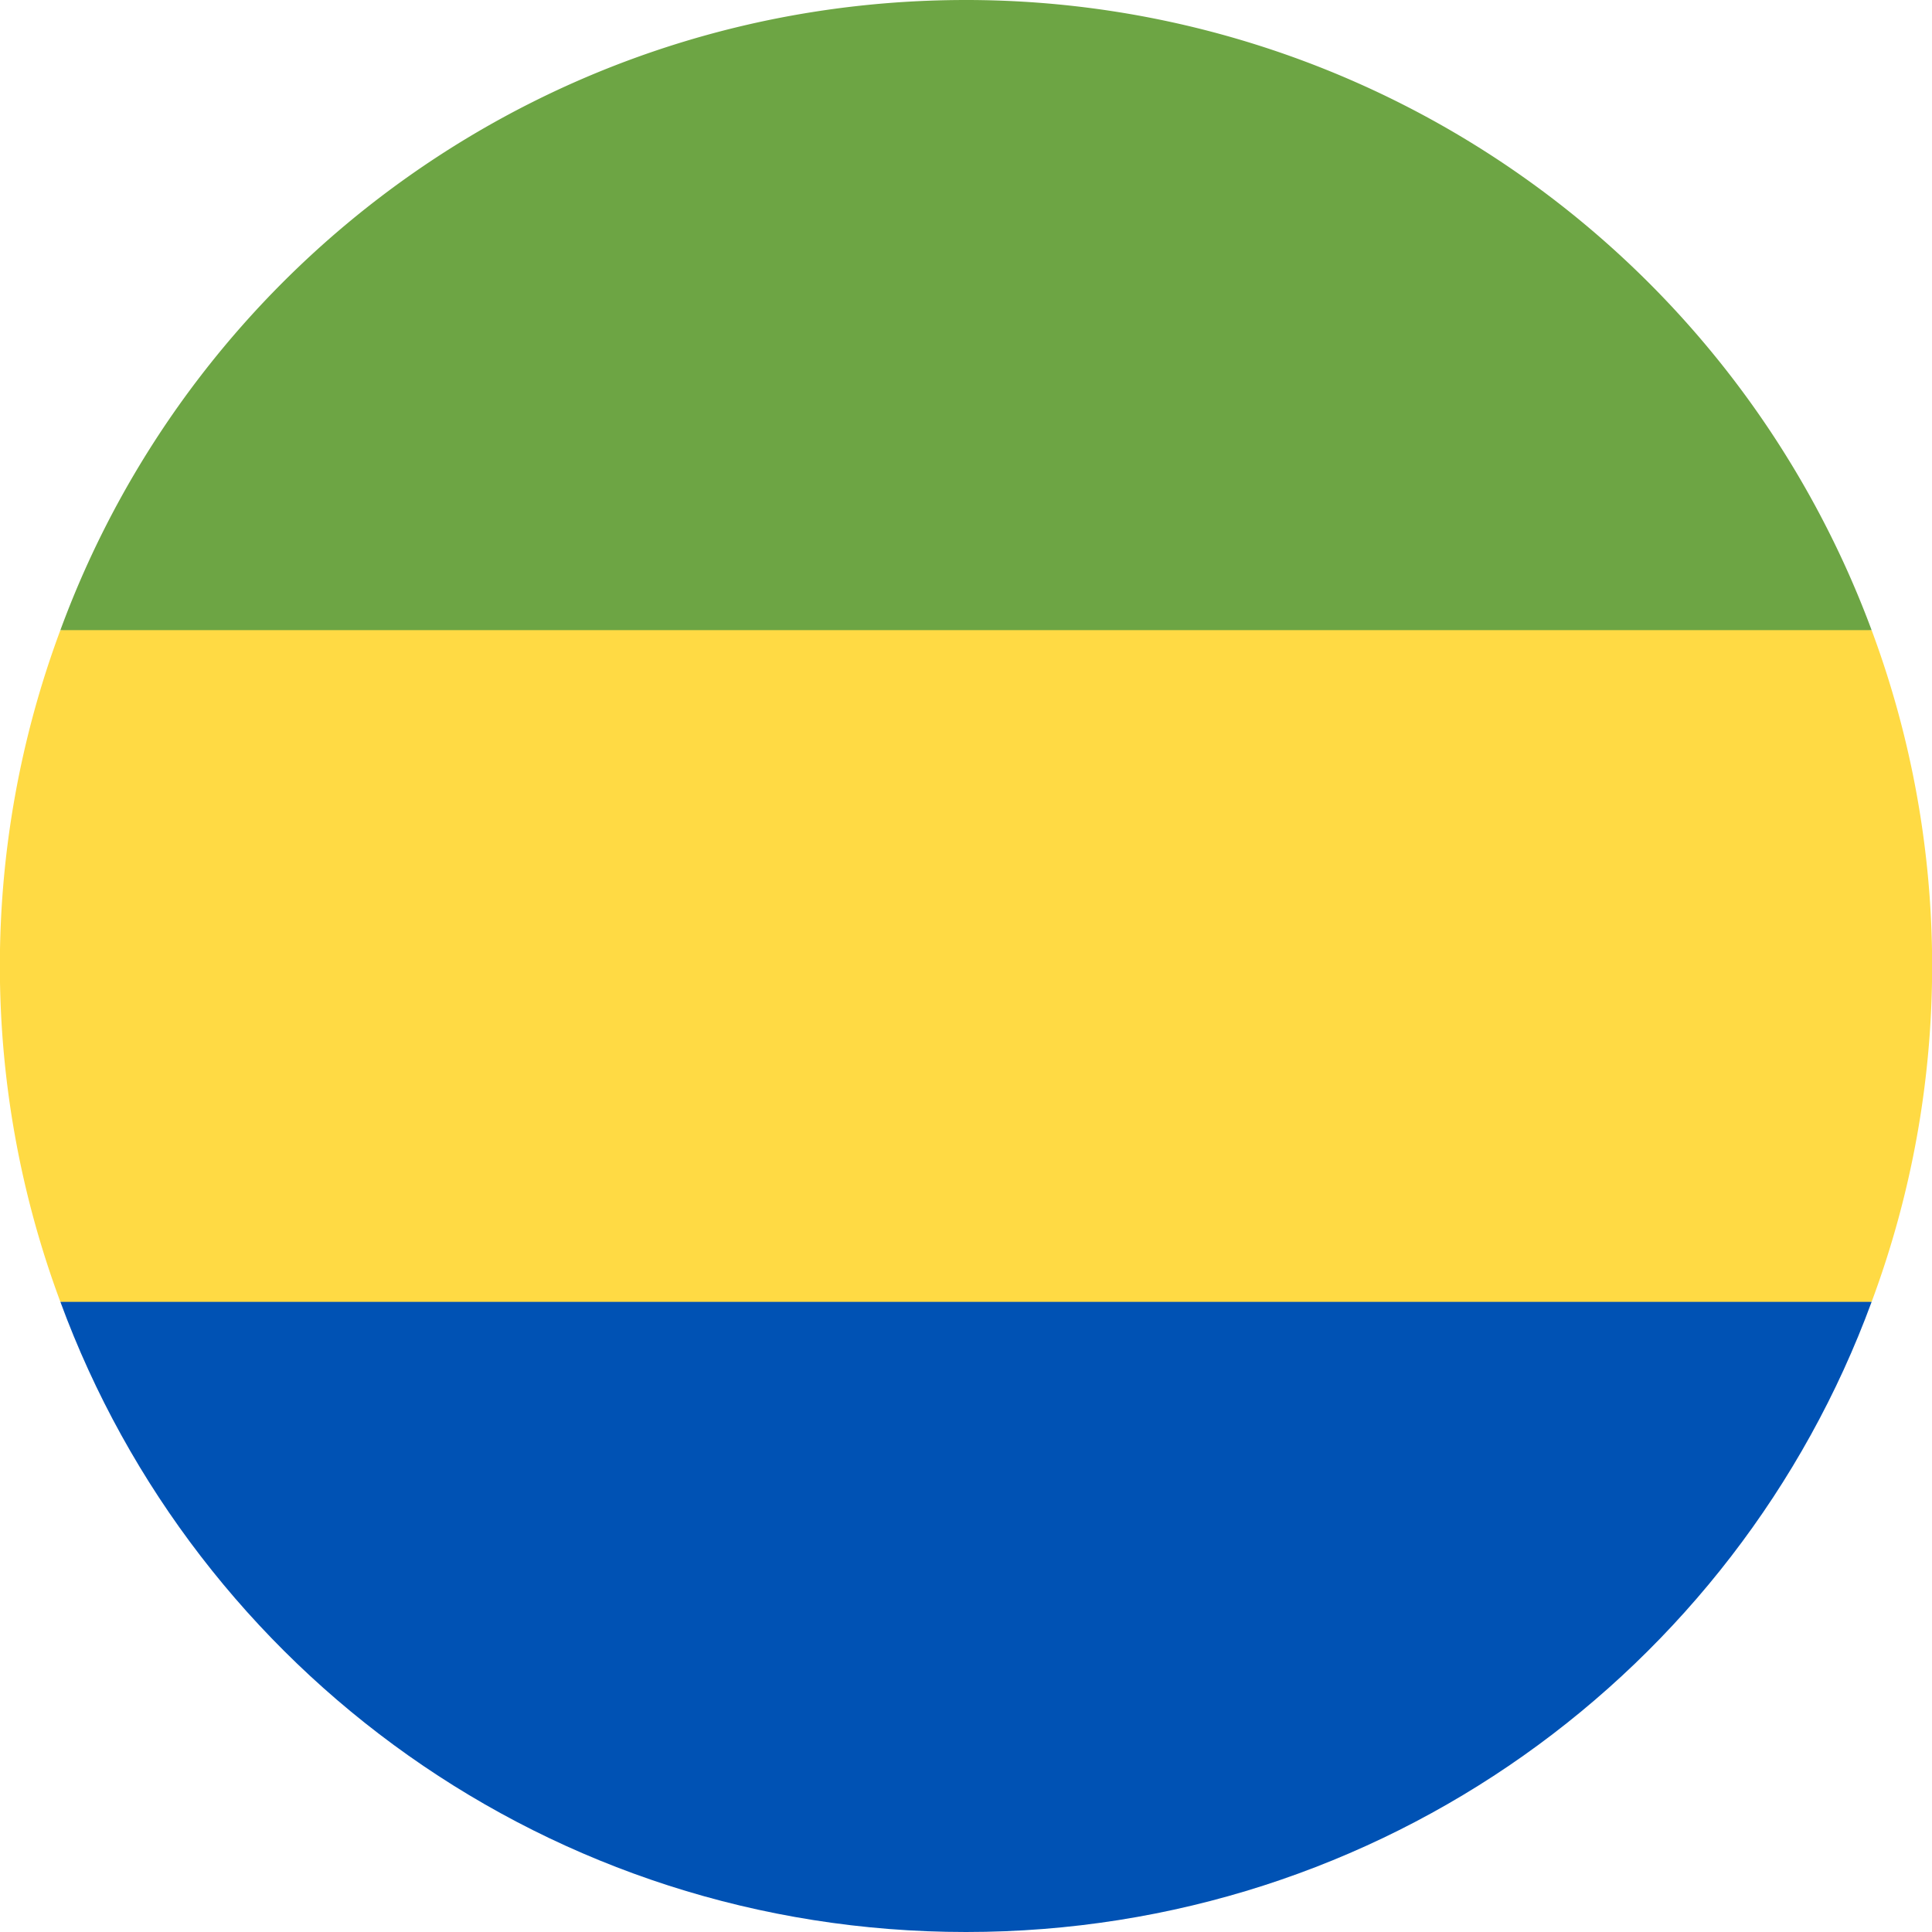
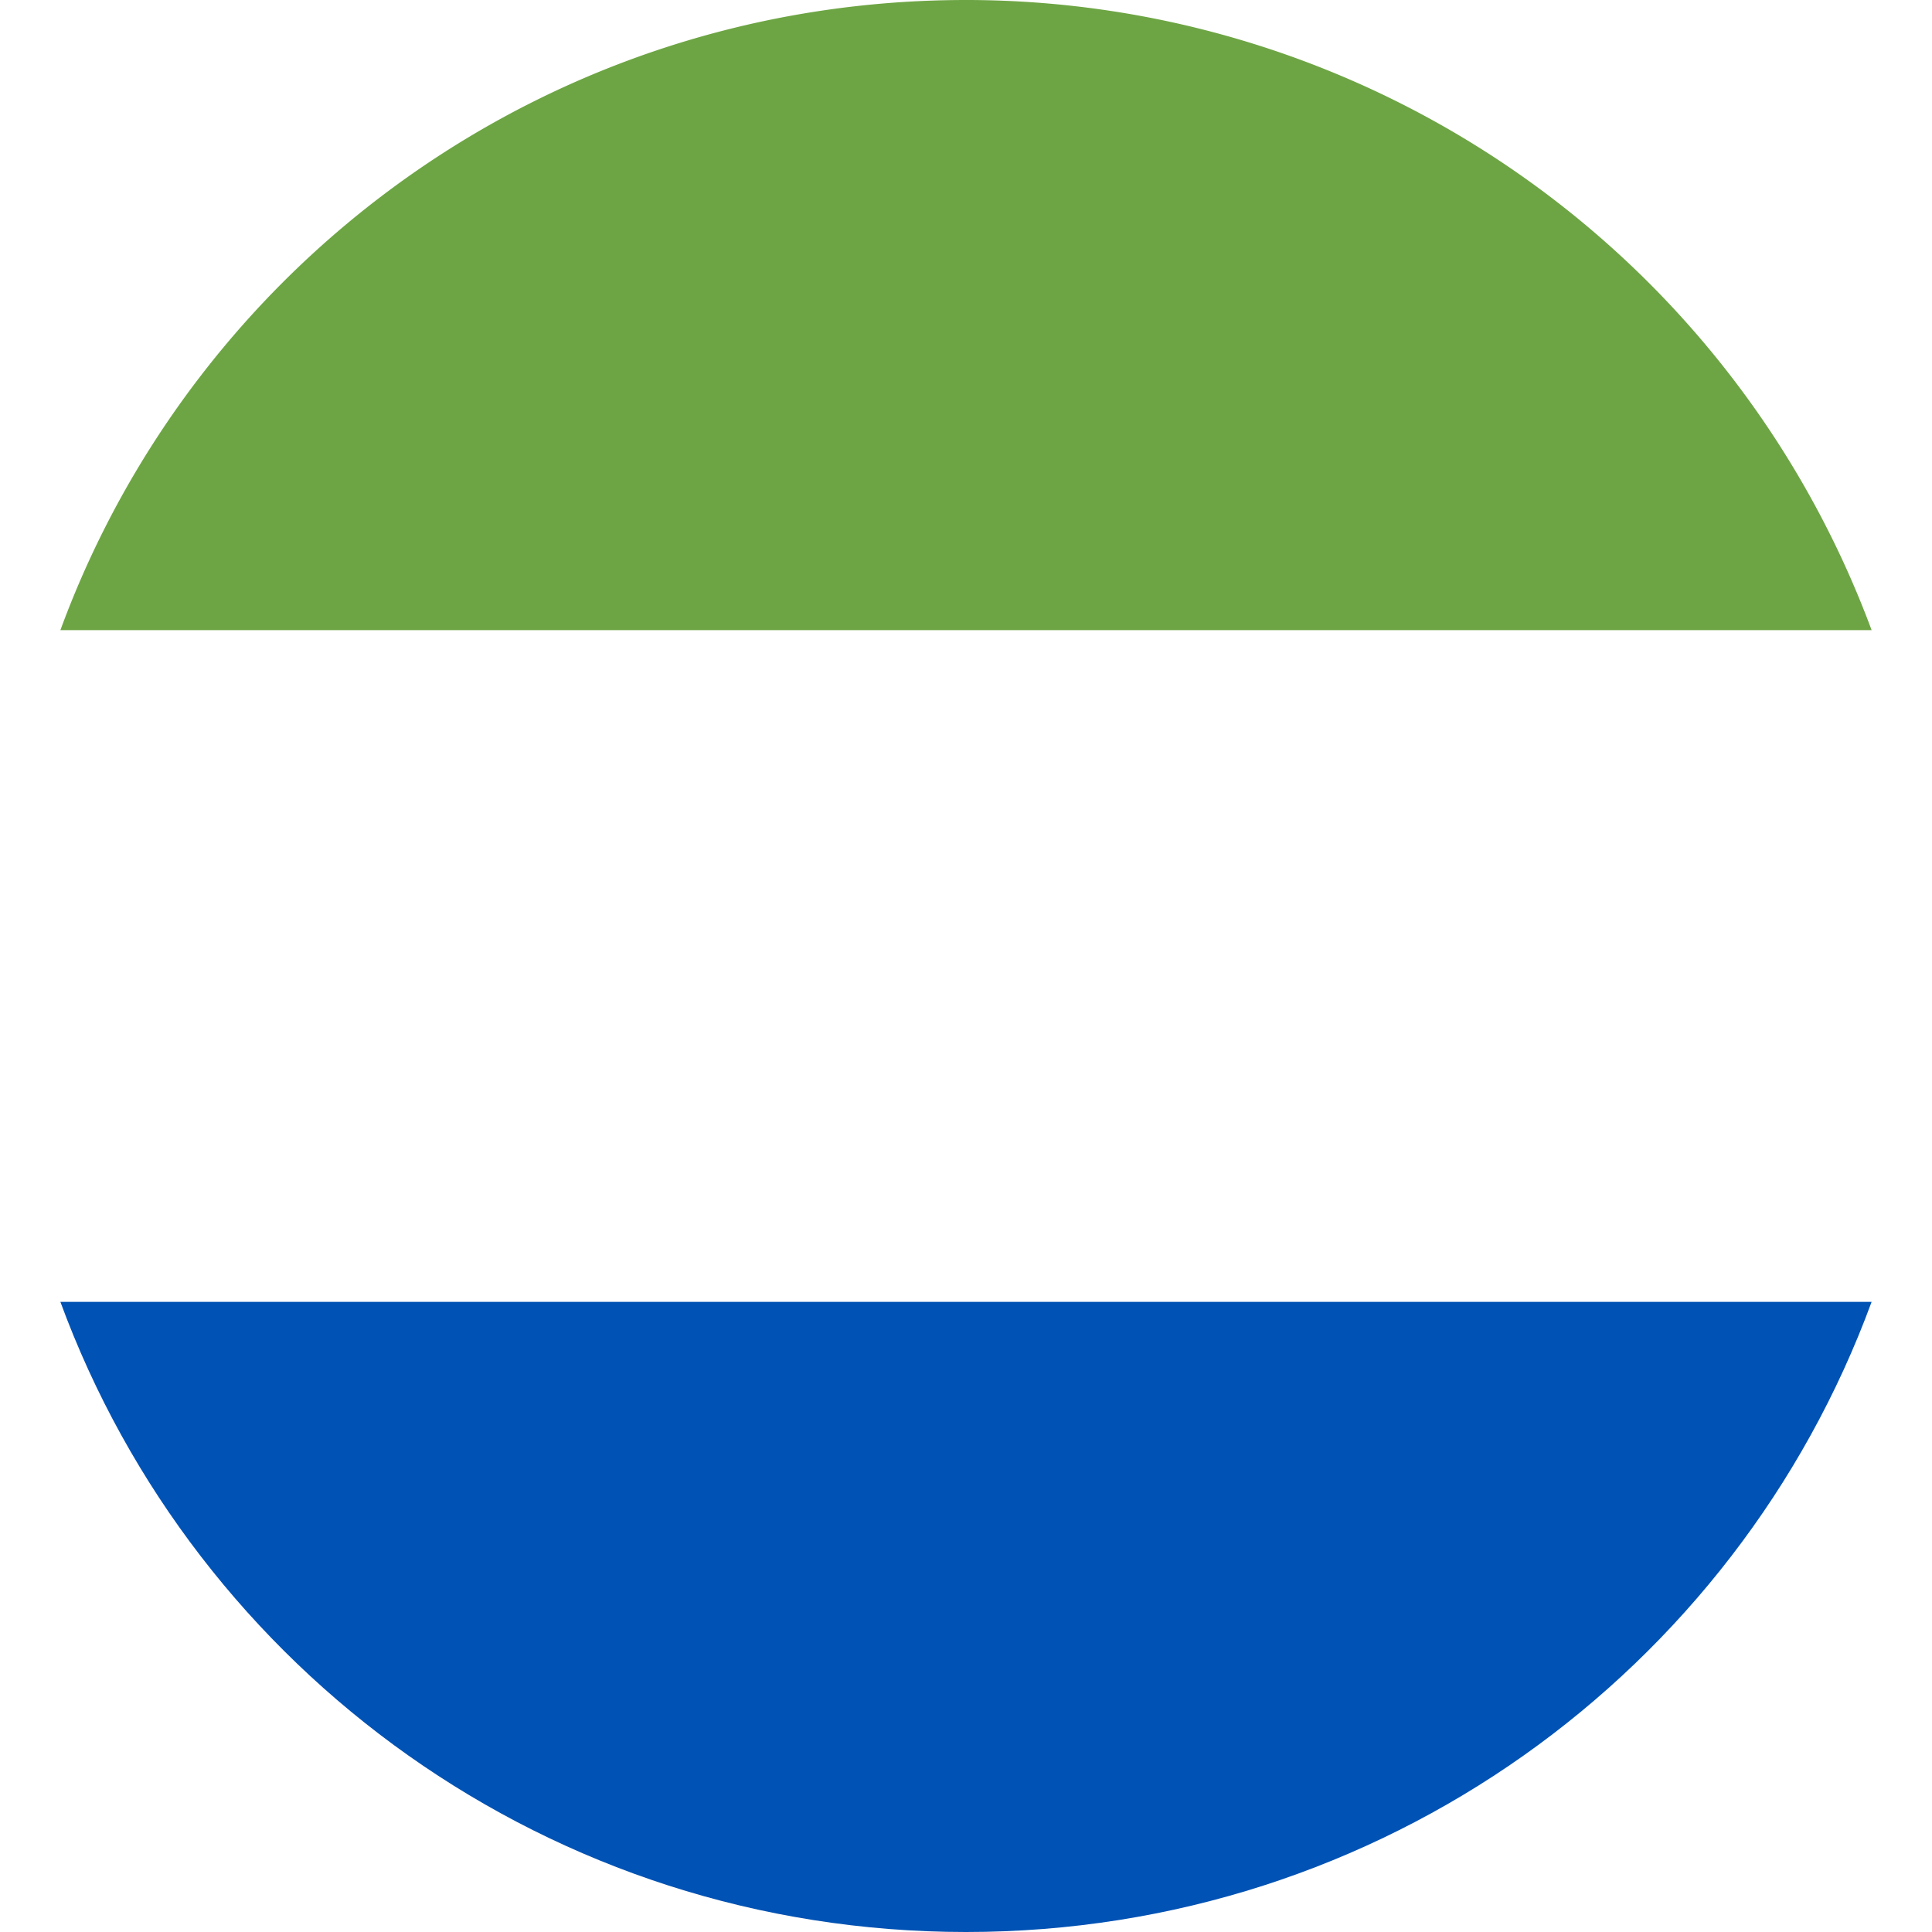
<svg xmlns="http://www.w3.org/2000/svg" viewBox="0 0 512 512">
-   <path d="M496 345a255 255 0 000-178l-240-22-240 22a255 255 0 000 178l240 22 240-22z" fill="#ffda44" />
  <path d="M256 512c110 0 204-69 240-167H16c36 98 130 167 240 167z" fill="#0052b4" />
  <path d="M256 0C146 0 52 69 16 167h480A256 256 0 00256 0z" fill="#6da544" />
</svg>